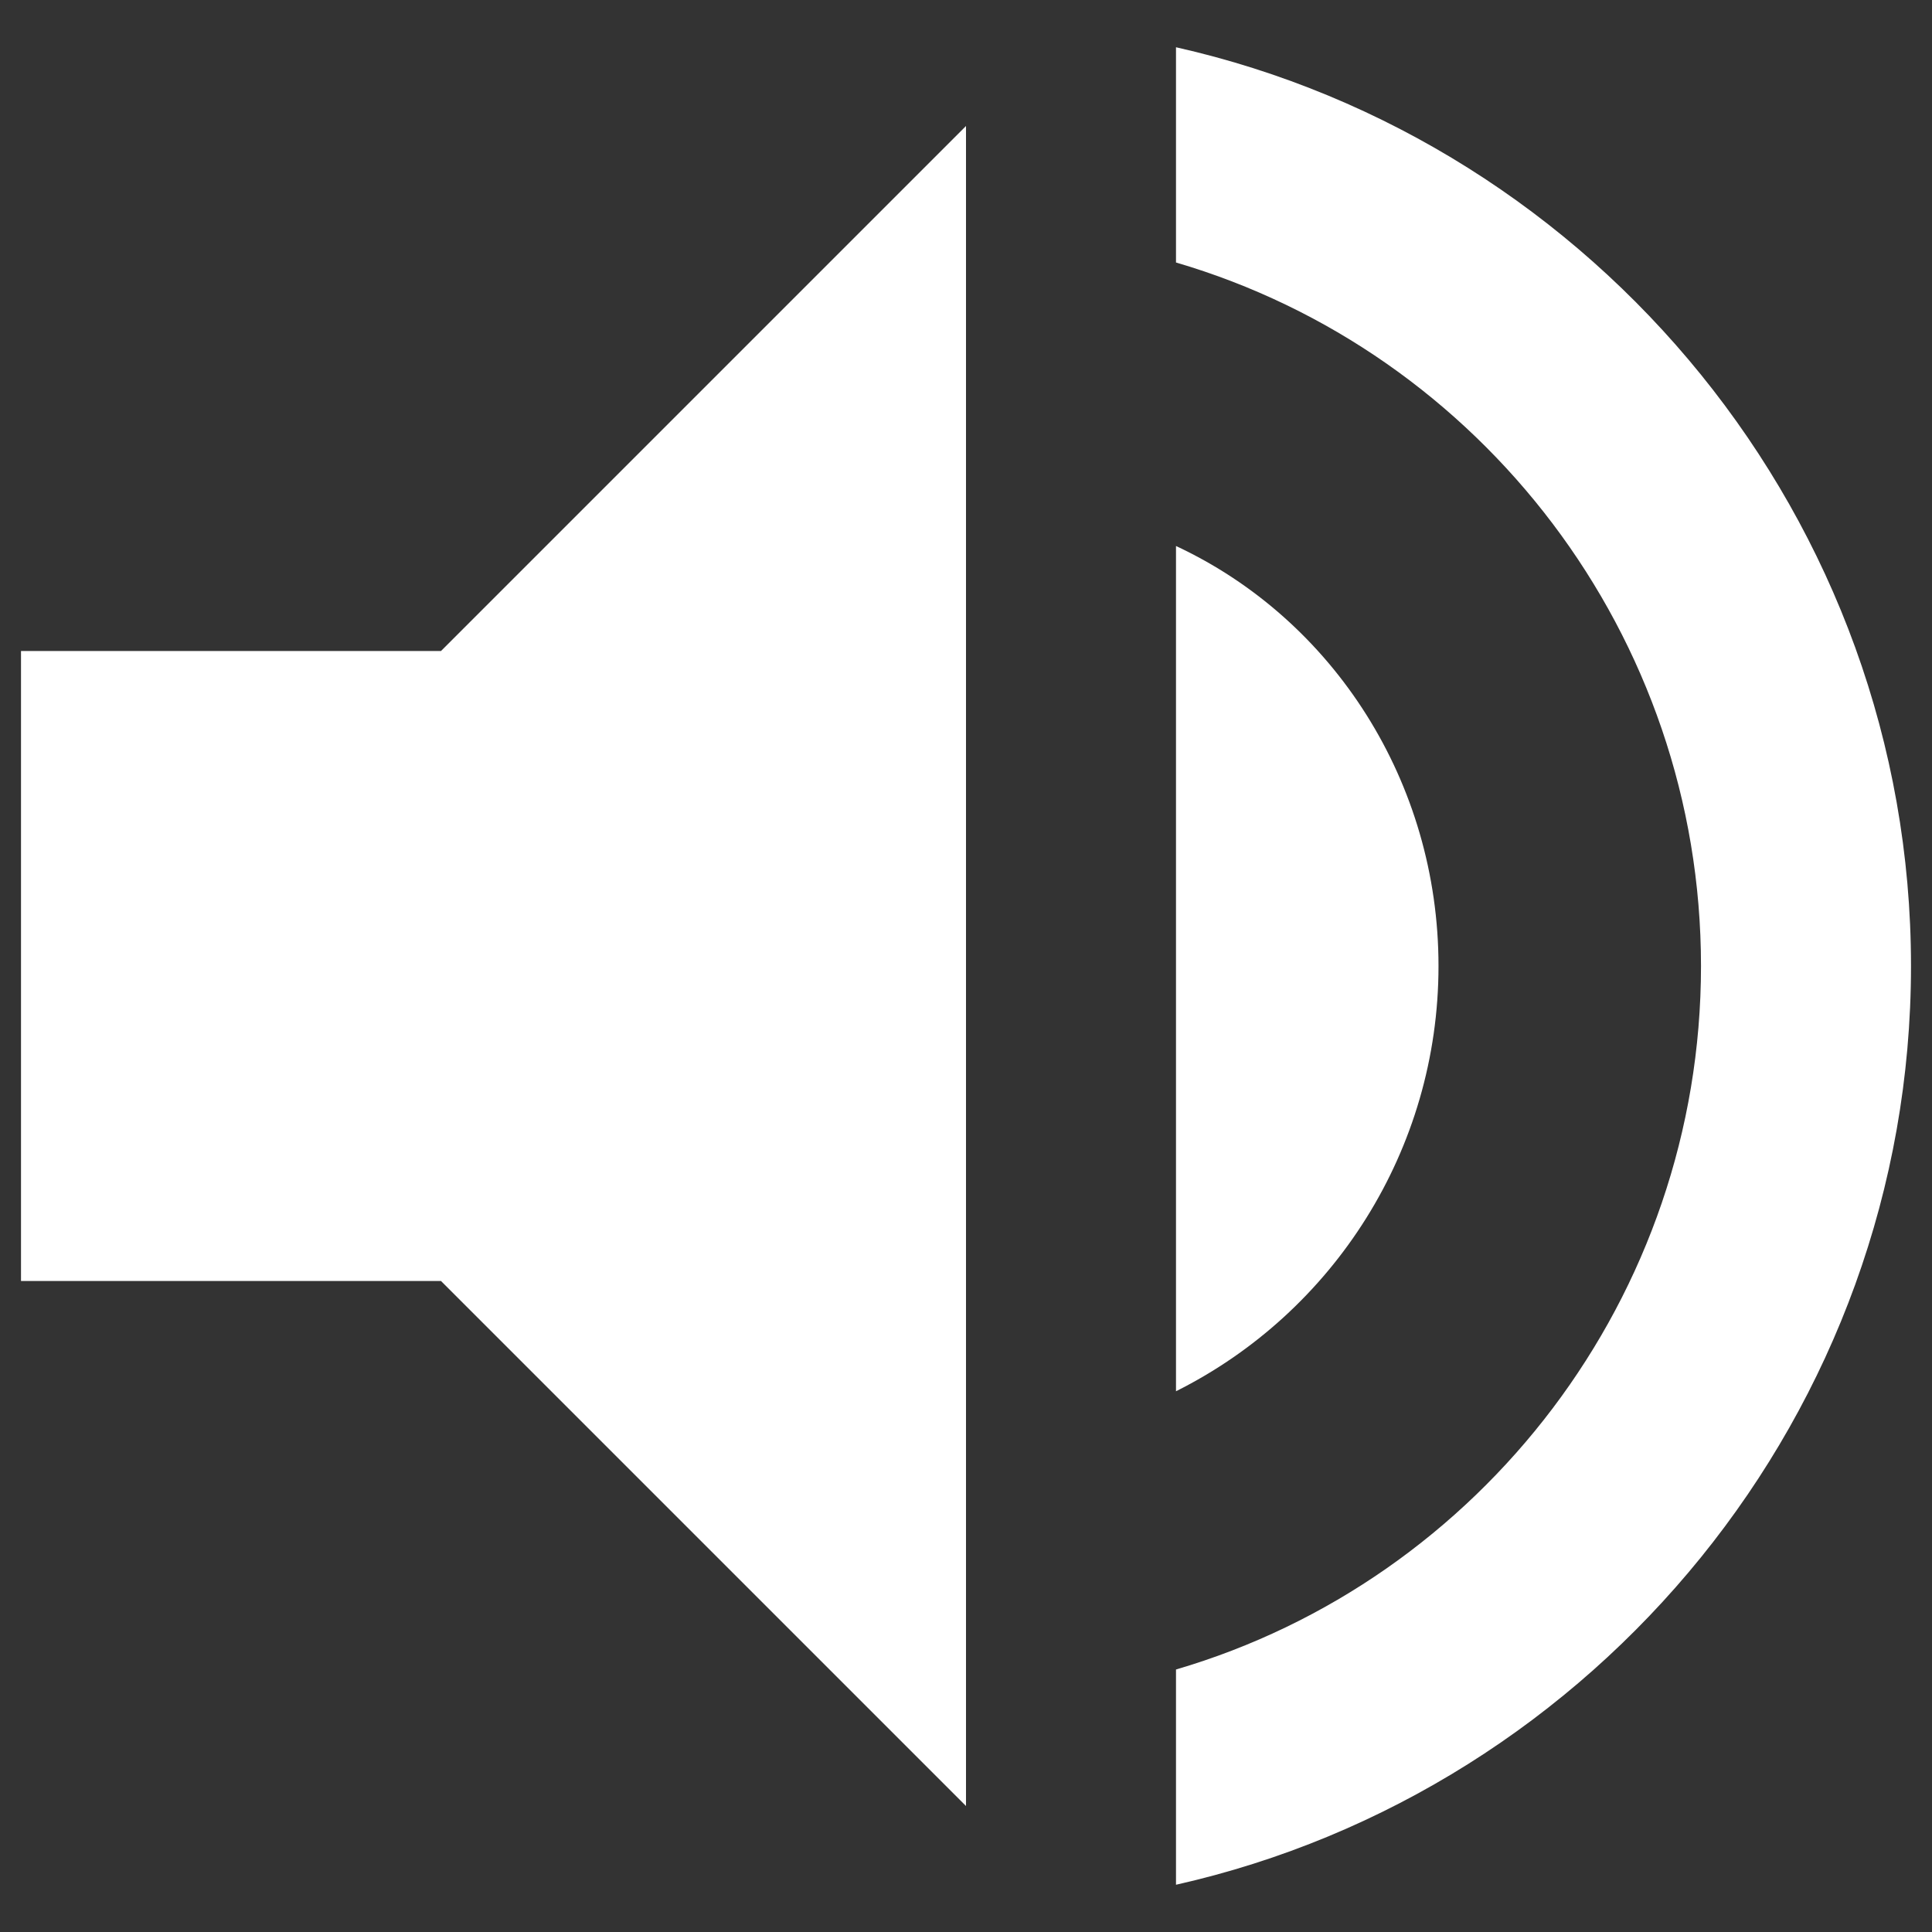
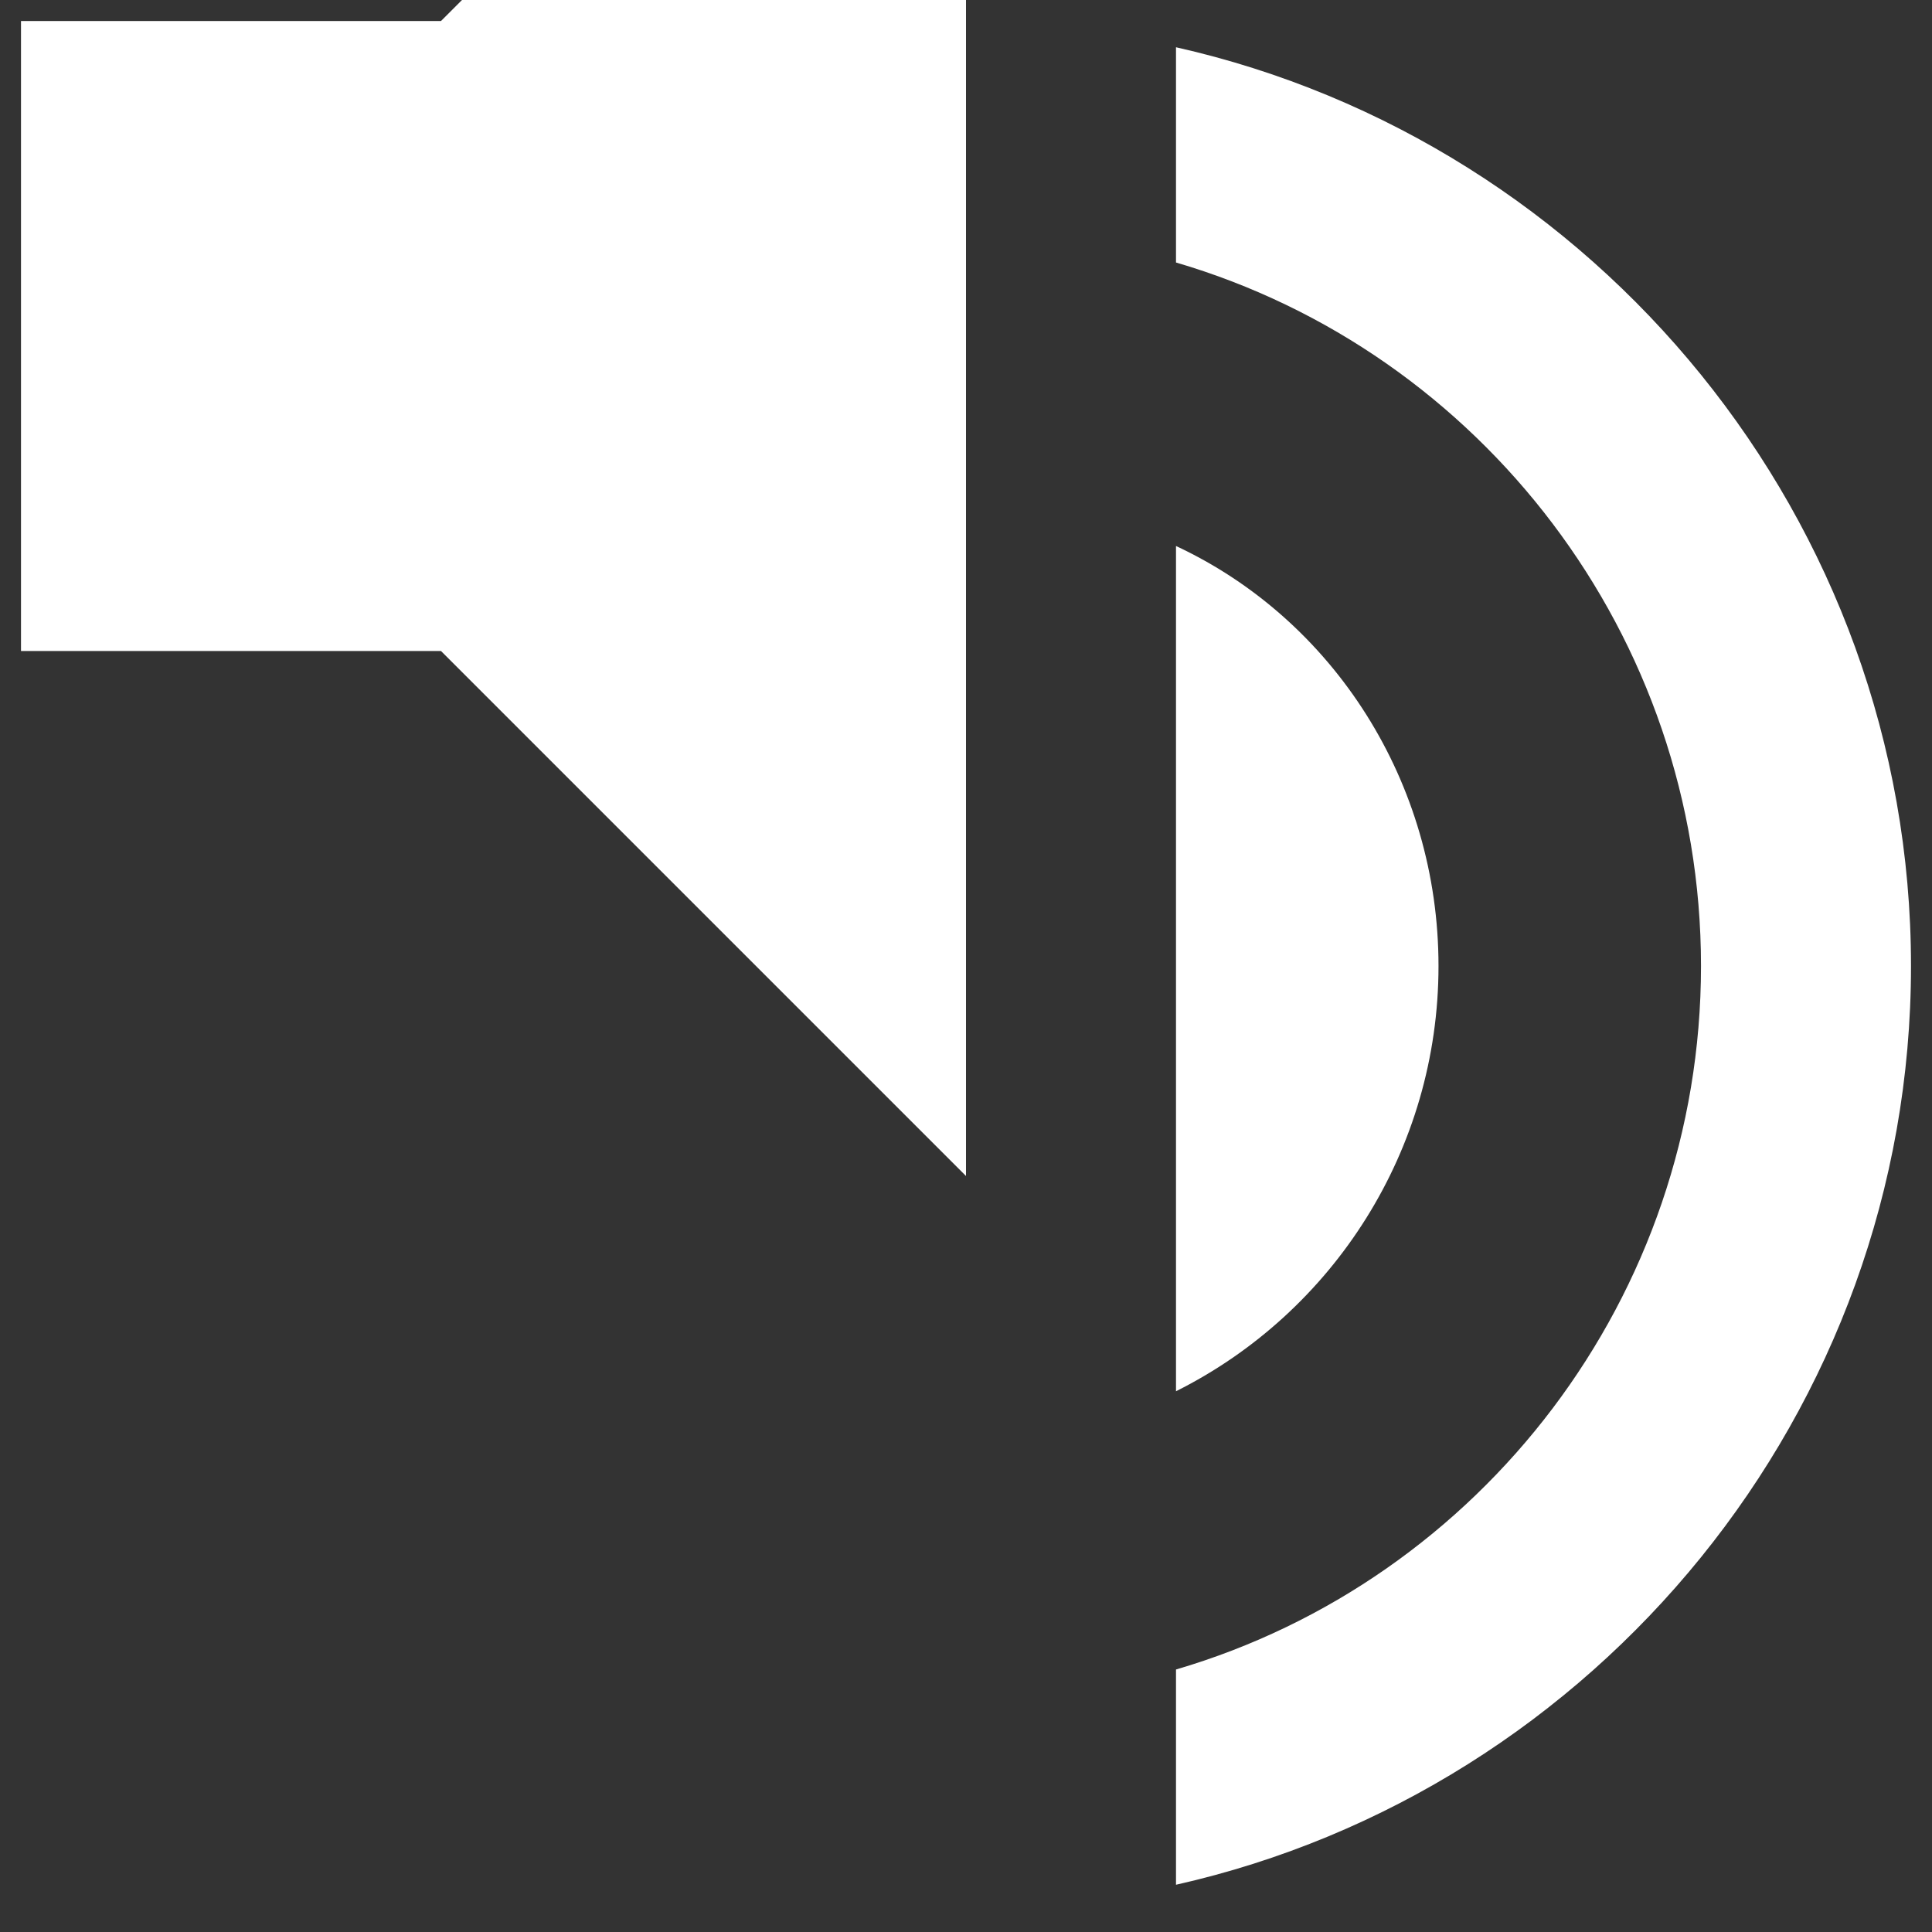
<svg xmlns="http://www.w3.org/2000/svg" version="1.1" id="Layer_1" x="0px" y="0px" viewBox="0 0 36.8 36.8" style="enable-background:new 0 0 36.8 36.8;" xml:space="preserve">
  <rect x="0" y="0" width="36.8" height="36.8" fill="#333333" stroke="none" />
  <style type="text/css">
	.st0{fill:#FFFFFF;}
</style>
-   <path class="st0" d="M0.4,12.4v12h8l10,10v-32l-10,10H0.4z M27.4,18.4c0-3.5-2-6.6-5-8v16.1C25.4,25,27.4,21.9,27.4,18.4z M22.4,0.9  V5c5.8,1.7,10,7.1,10,13.4s-4.2,11.7-10,13.4v4.1c8-1.8,14-9,14-17.5S30.4,2.7,22.4,0.9z" />
+   <path class="st0" d="M0.4,12.4h8l10,10v-32l-10,10H0.4z M27.4,18.4c0-3.5-2-6.6-5-8v16.1C25.4,25,27.4,21.9,27.4,18.4z M22.4,0.9  V5c5.8,1.7,10,7.1,10,13.4s-4.2,11.7-10,13.4v4.1c8-1.8,14-9,14-17.5S30.4,2.7,22.4,0.9z" />
</svg>